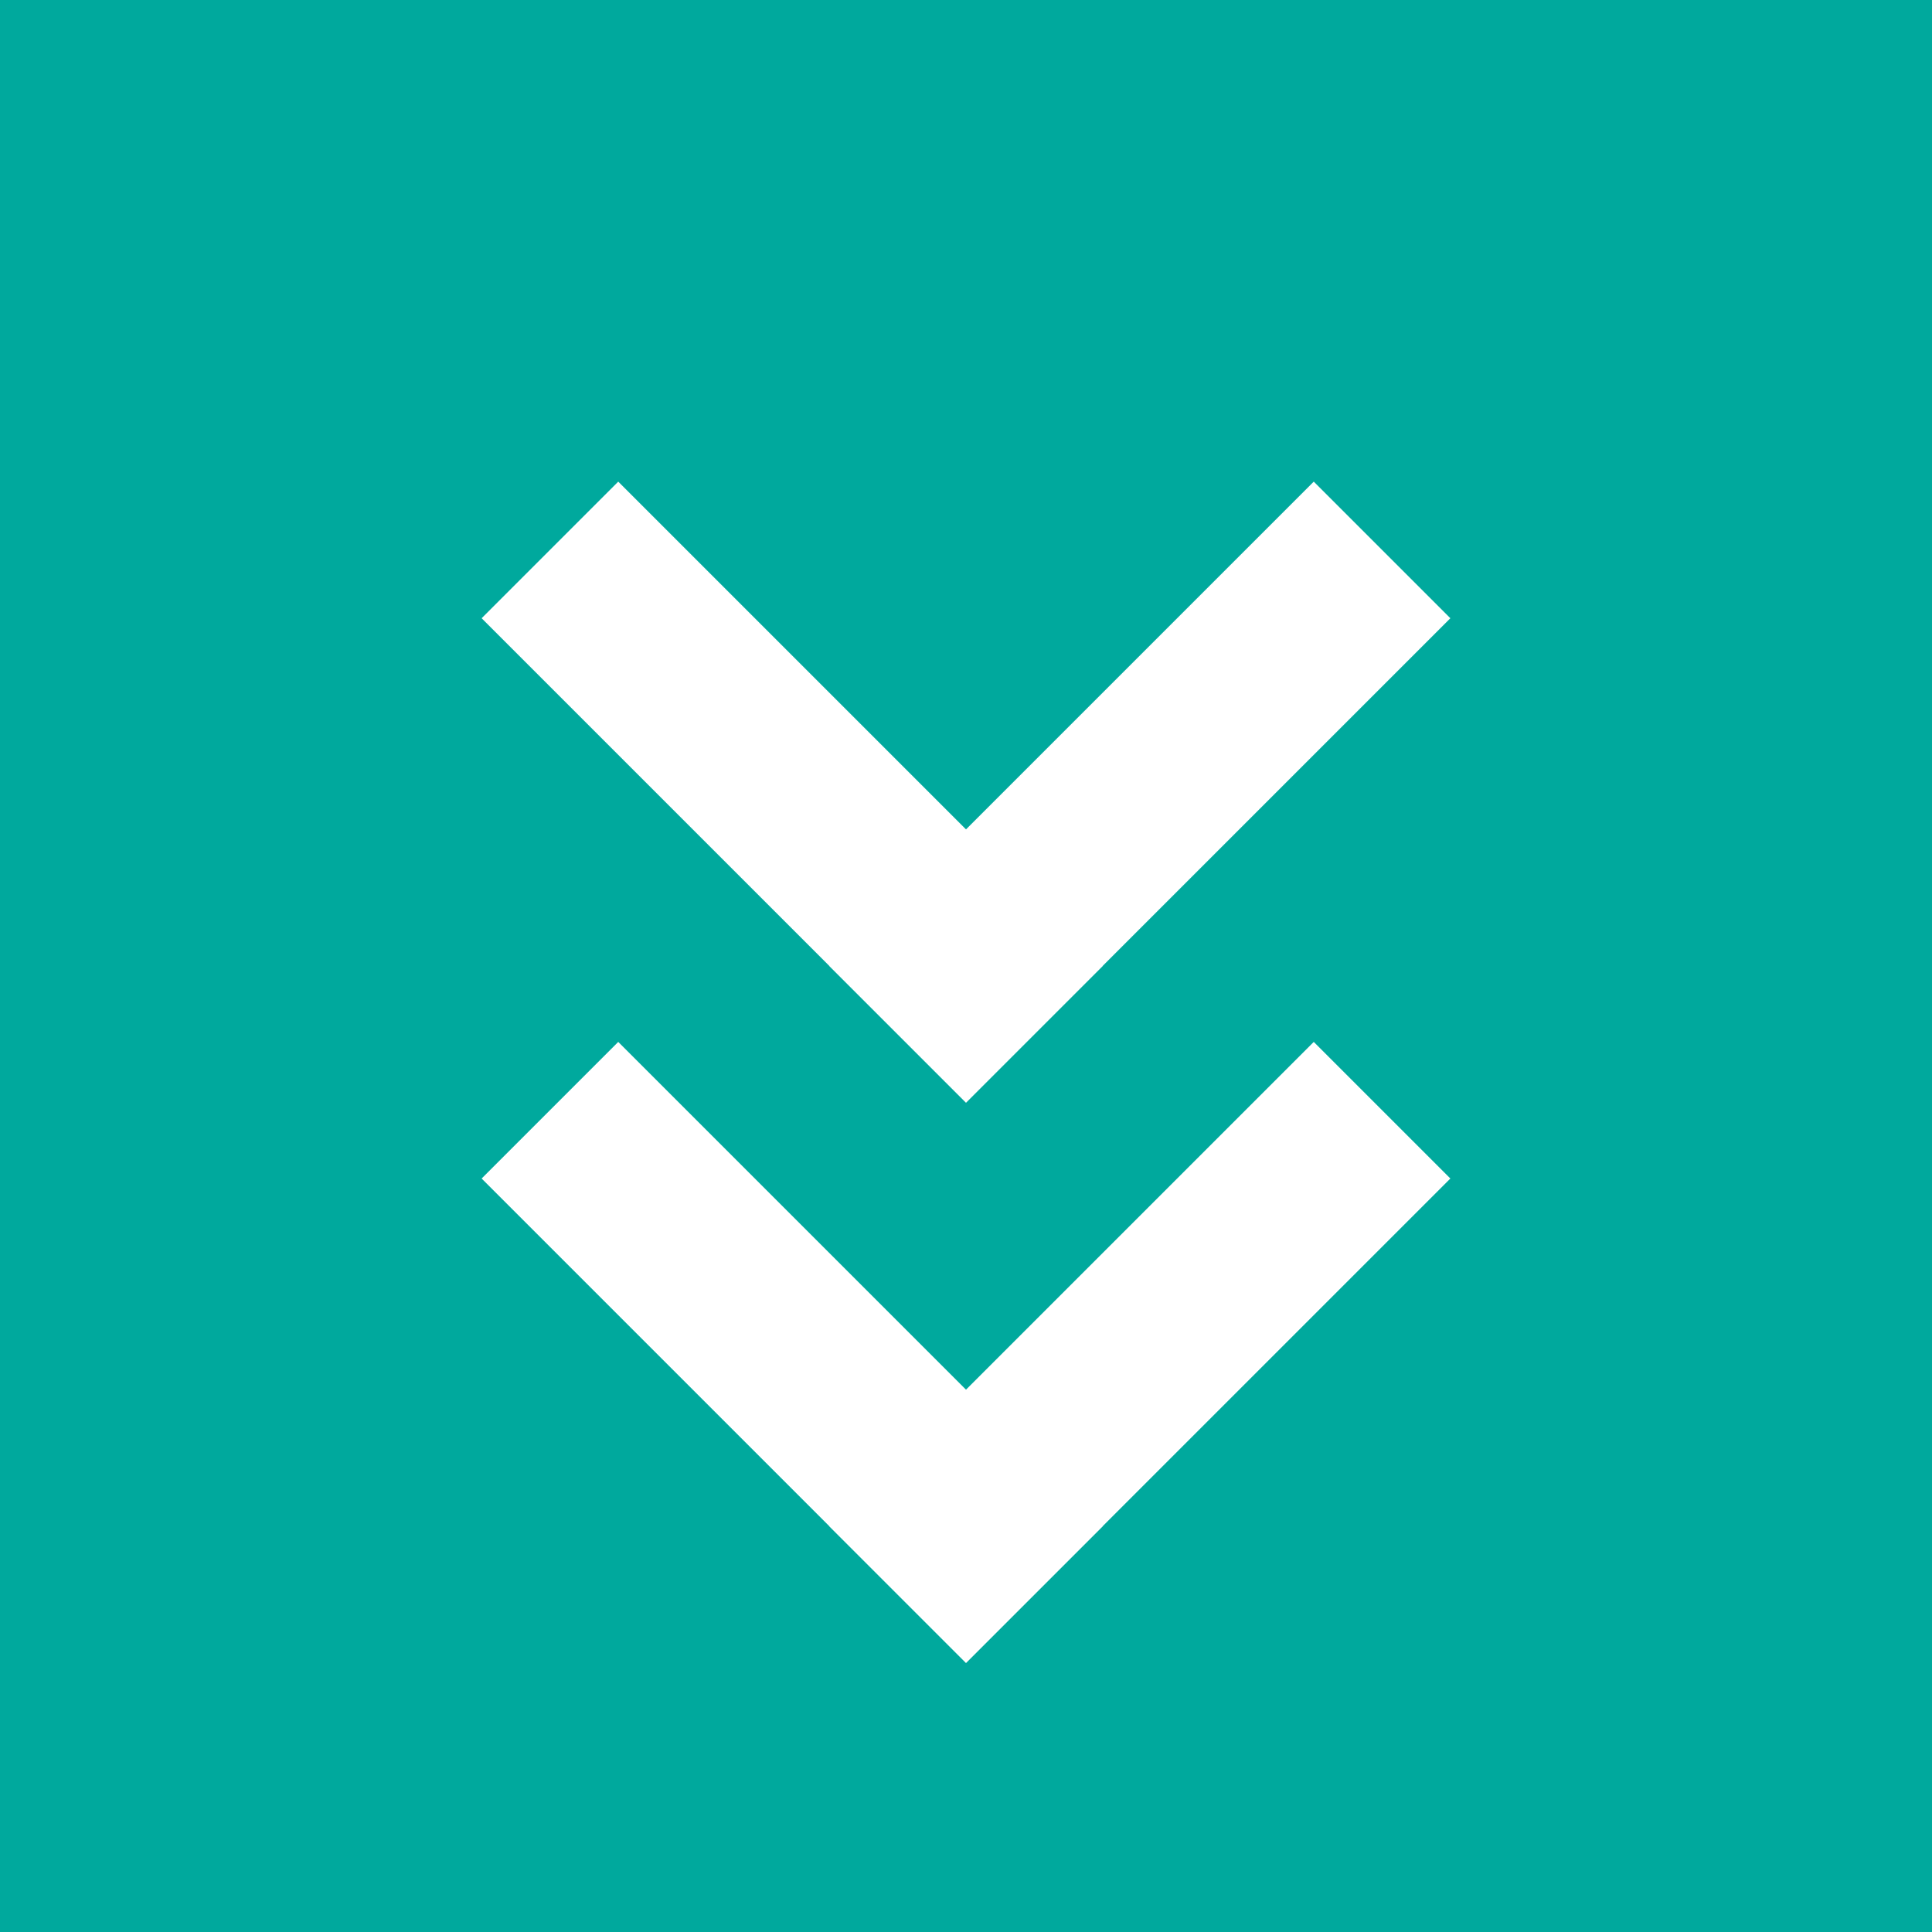
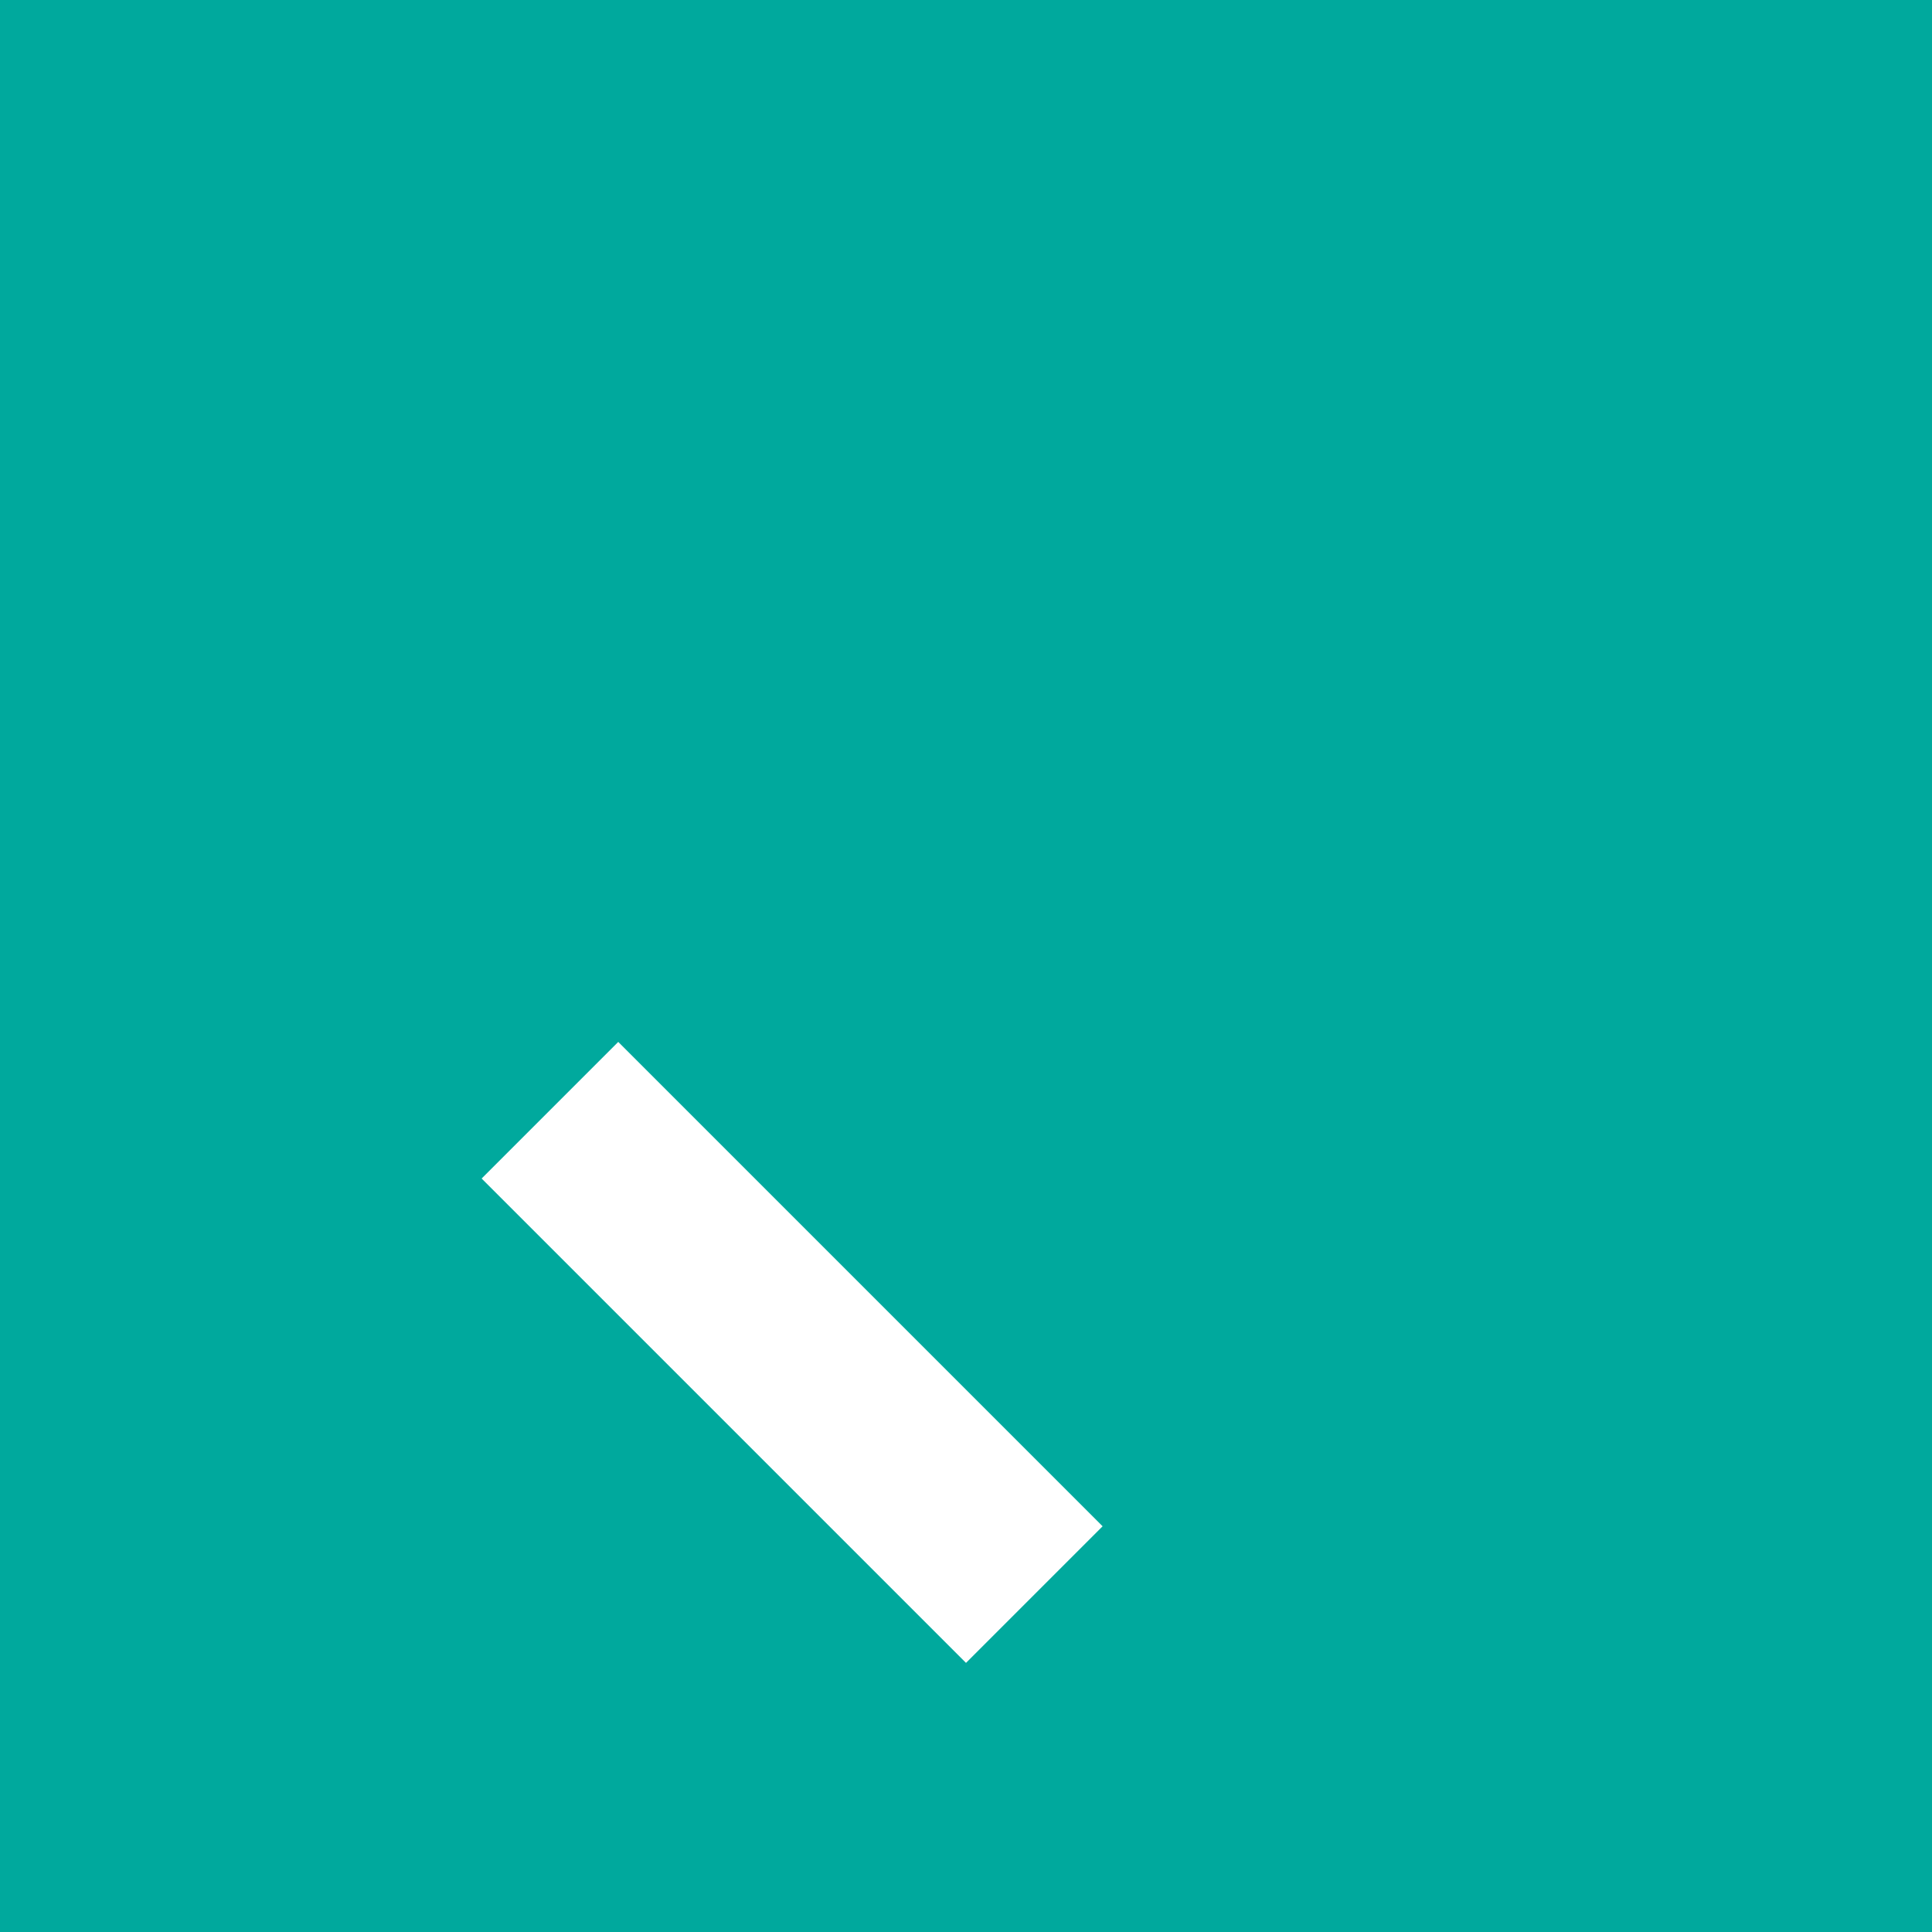
<svg xmlns="http://www.w3.org/2000/svg" id="Layer_1" data-name="Layer 1" viewBox="0 0 400 400">
  <defs>
    <style>
      .cls-1 {
        fill: #00a99d;
      }

      .cls-2 {
        fill: none;
        stroke: #fff;
        stroke-linecap: square;
        stroke-miterlimit: 10;
        stroke-width: 40px;
      }
    </style>
  </defs>
  <rect class="cls-1" width="400" height="400" />
-   <line class="cls-2" x1="128" y1="128" x2="200" y2="200" />
-   <line class="cls-2" x1="272" y1="128" x2="200" y2="200" />
  <line class="cls-2" x1="128" y1="244" x2="200" y2="316" />
-   <line class="cls-2" x1="272" y1="244" x2="200" y2="316" />
</svg>